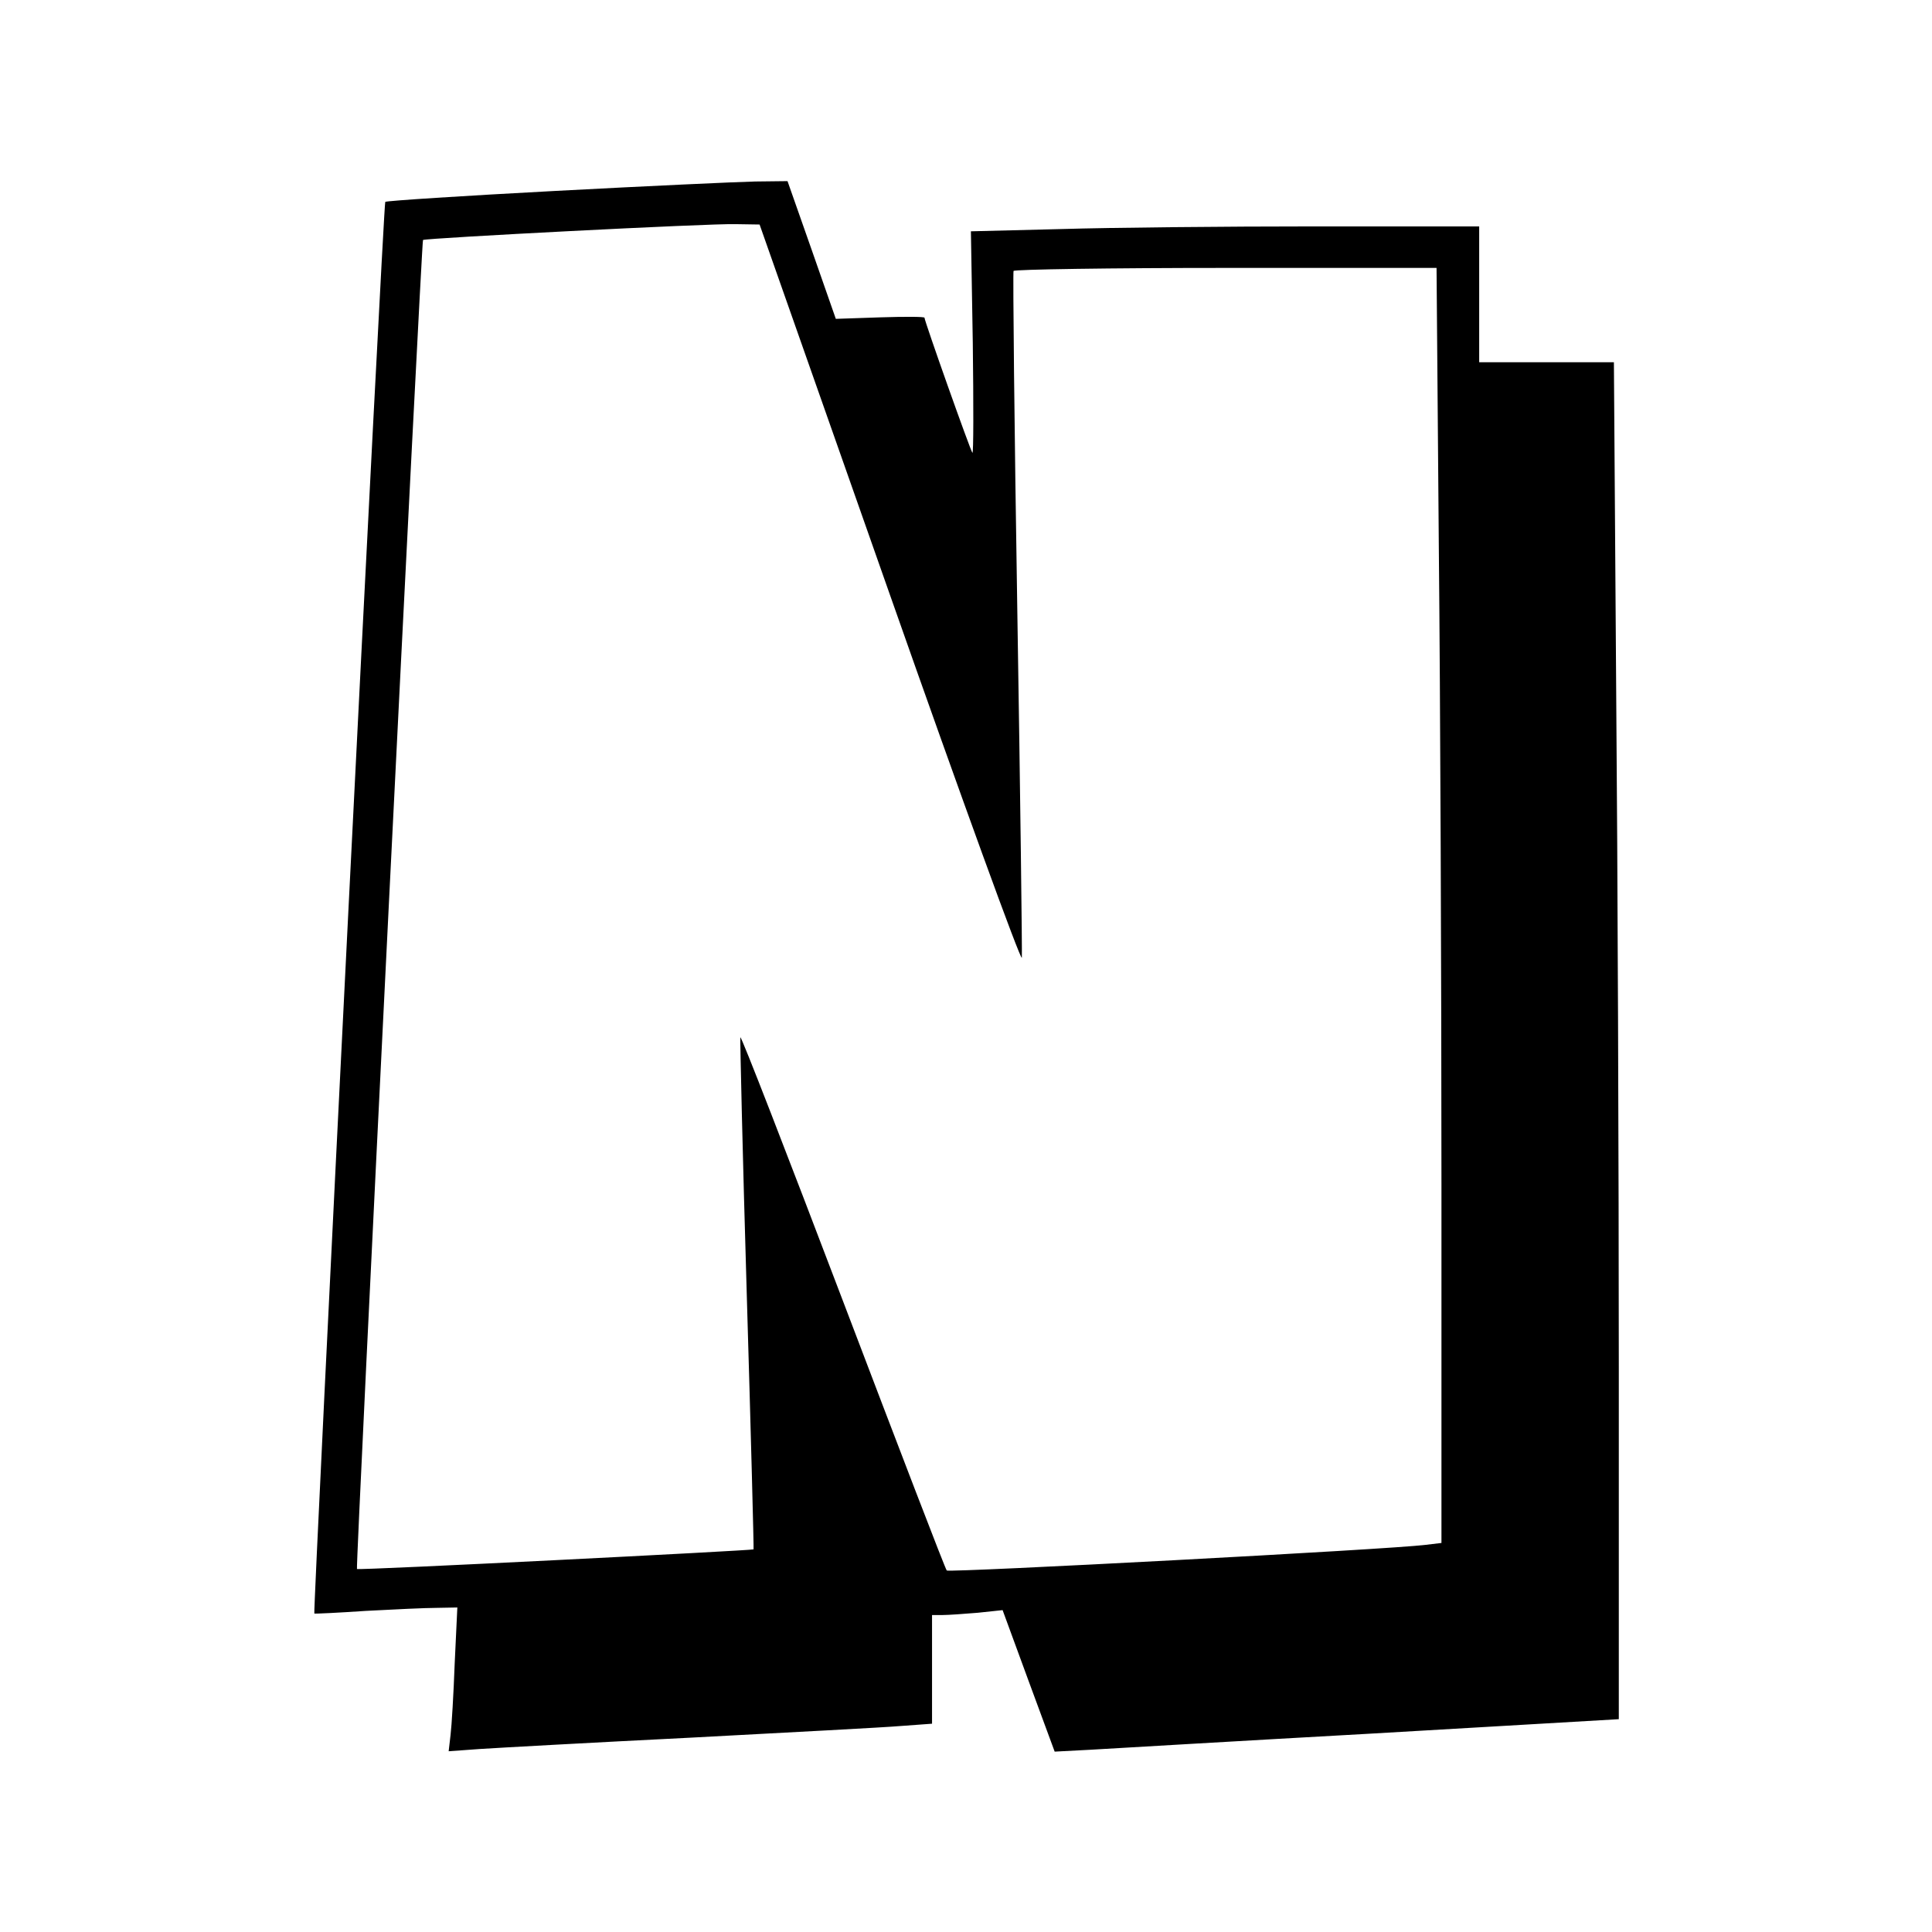
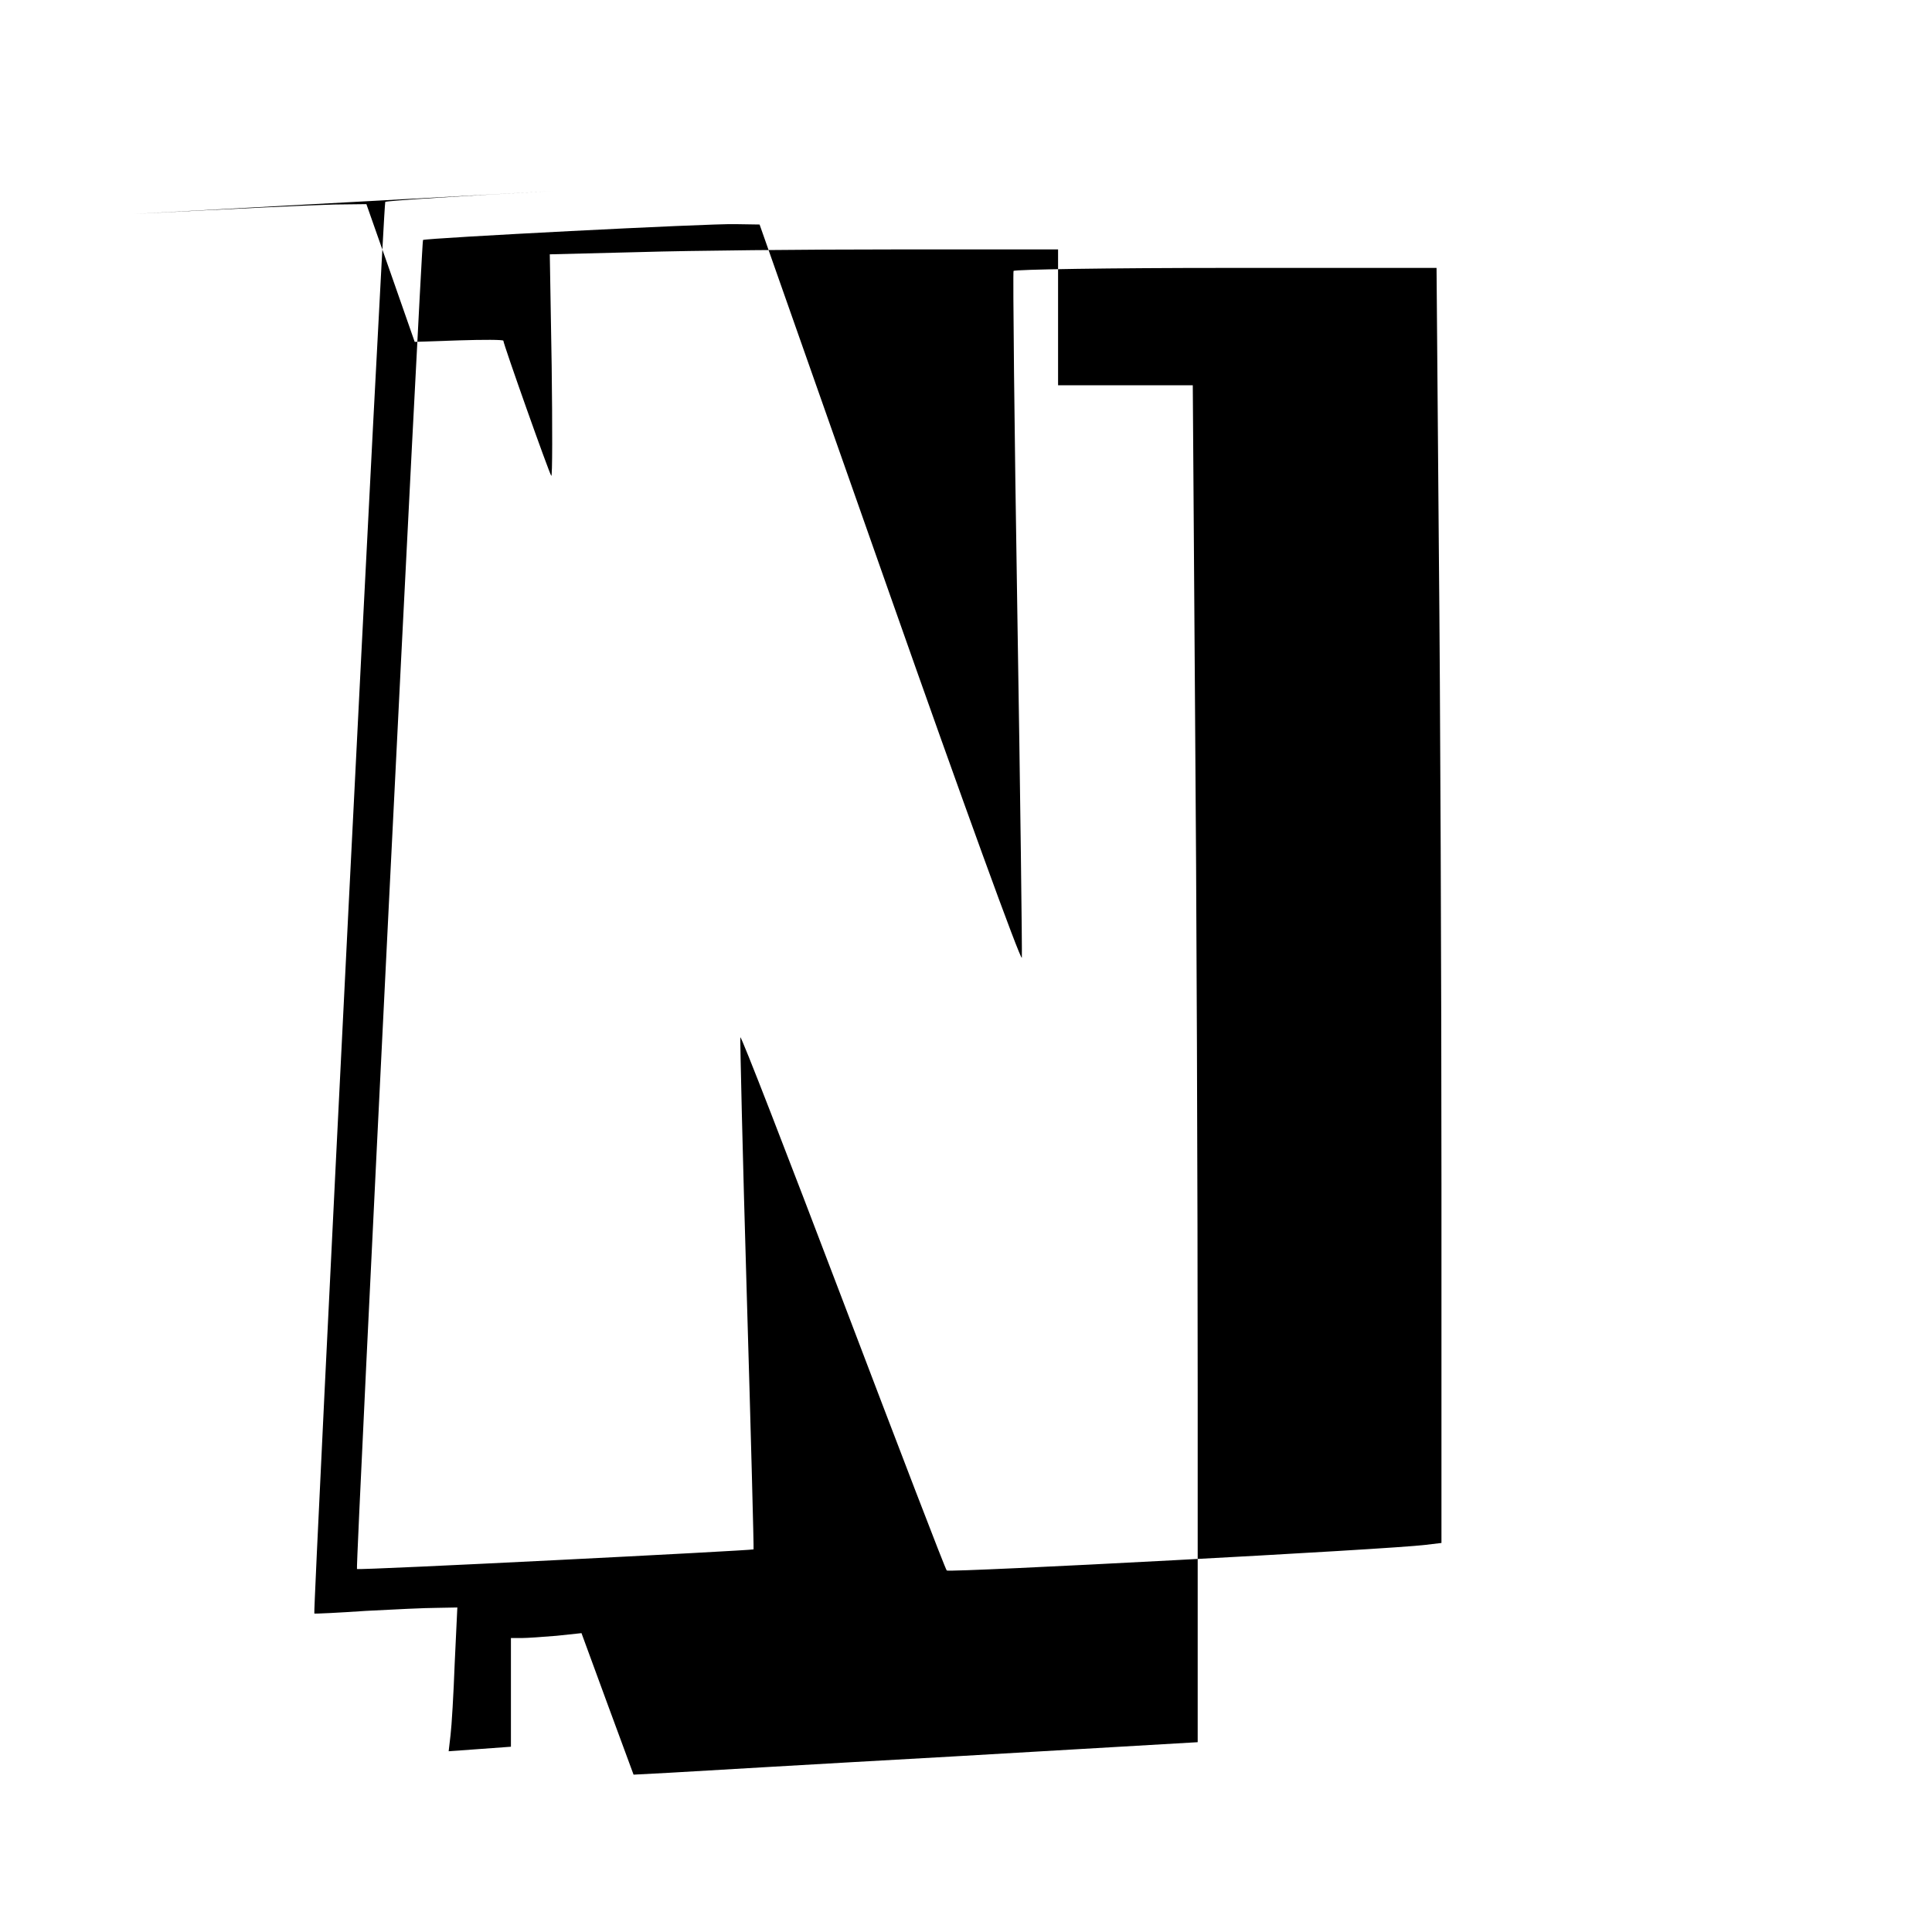
<svg xmlns="http://www.w3.org/2000/svg" version="1.0" width="512pt" height="512pt" viewBox="0 0 512 512" preserveAspectRatio="xMidYMid meet">
  <g transform="translate(0,512) scale(0.1,-0.1)" fill="#000000" stroke="none">
-     <path d="M1471 4614 c-244 -13 -446 -26 -450 -29 -5 -5 -192 -3738 -188 -3741 1 -1 63 2 137 7 74 4 159 8 188 8 l54 1 -7 -148 c-3 -81 -8 -166 -11 -190 l-5 -43 83 6 c46 3 297 17 558 30 261 14 512 27 558 31 l82 6 0 144 0 144 28 0 c15 0 57 3 93 6 l66 7 69 -188 69 -187 95 5 c52 3 389 23 748 43 l652 38 0 935 c0 515 -3 1324 -7 1799 l-6 862 -179 0 -178 0 0 180 0 180 -433 0 c-239 0 -542 -3 -674 -7 l-240 -6 5 -296 c2 -163 2 -294 -1 -291 -5 5 -127 349 -127 358 0 3 -53 3 -117 1 l-118 -4 -64 183 -64 182 -86 -1 c-47 -1 -286 -12 -530 -25z m888 -1072 c190 -540 347 -972 349 -960 1 13 -4 426 -12 918 -8 492 -12 898 -10 902 3 4 256 8 563 8 l558 0 6 -737 c4 -405 7 -1165 7 -1689 l0 -953 -42 -5 c-92 -12 -1263 -74 -1269 -68 -4 4 -127 325 -275 714 -148 389 -270 704 -272 699 -1 -4 6 -311 17 -681 11 -371 19 -675 18 -676 -4 -3 -1049 -56 -1051 -52 -4 5 171 3518 175 3522 7 5 758 44 828 42 l64 -1 346 -983z" />
+     <path d="M1471 4614 c-244 -13 -446 -26 -450 -29 -5 -5 -192 -3738 -188 -3741 1 -1 63 2 137 7 74 4 159 8 188 8 l54 1 -7 -148 c-3 -81 -8 -166 -11 -190 l-5 -43 83 6 l82 6 0 144 0 144 28 0 c15 0 57 3 93 6 l66 7 69 -188 69 -187 95 5 c52 3 389 23 748 43 l652 38 0 935 c0 515 -3 1324 -7 1799 l-6 862 -179 0 -178 0 0 180 0 180 -433 0 c-239 0 -542 -3 -674 -7 l-240 -6 5 -296 c2 -163 2 -294 -1 -291 -5 5 -127 349 -127 358 0 3 -53 3 -117 1 l-118 -4 -64 183 -64 182 -86 -1 c-47 -1 -286 -12 -530 -25z m888 -1072 c190 -540 347 -972 349 -960 1 13 -4 426 -12 918 -8 492 -12 898 -10 902 3 4 256 8 563 8 l558 0 6 -737 c4 -405 7 -1165 7 -1689 l0 -953 -42 -5 c-92 -12 -1263 -74 -1269 -68 -4 4 -127 325 -275 714 -148 389 -270 704 -272 699 -1 -4 6 -311 17 -681 11 -371 19 -675 18 -676 -4 -3 -1049 -56 -1051 -52 -4 5 171 3518 175 3522 7 5 758 44 828 42 l64 -1 346 -983z" />
  </g>
</svg>